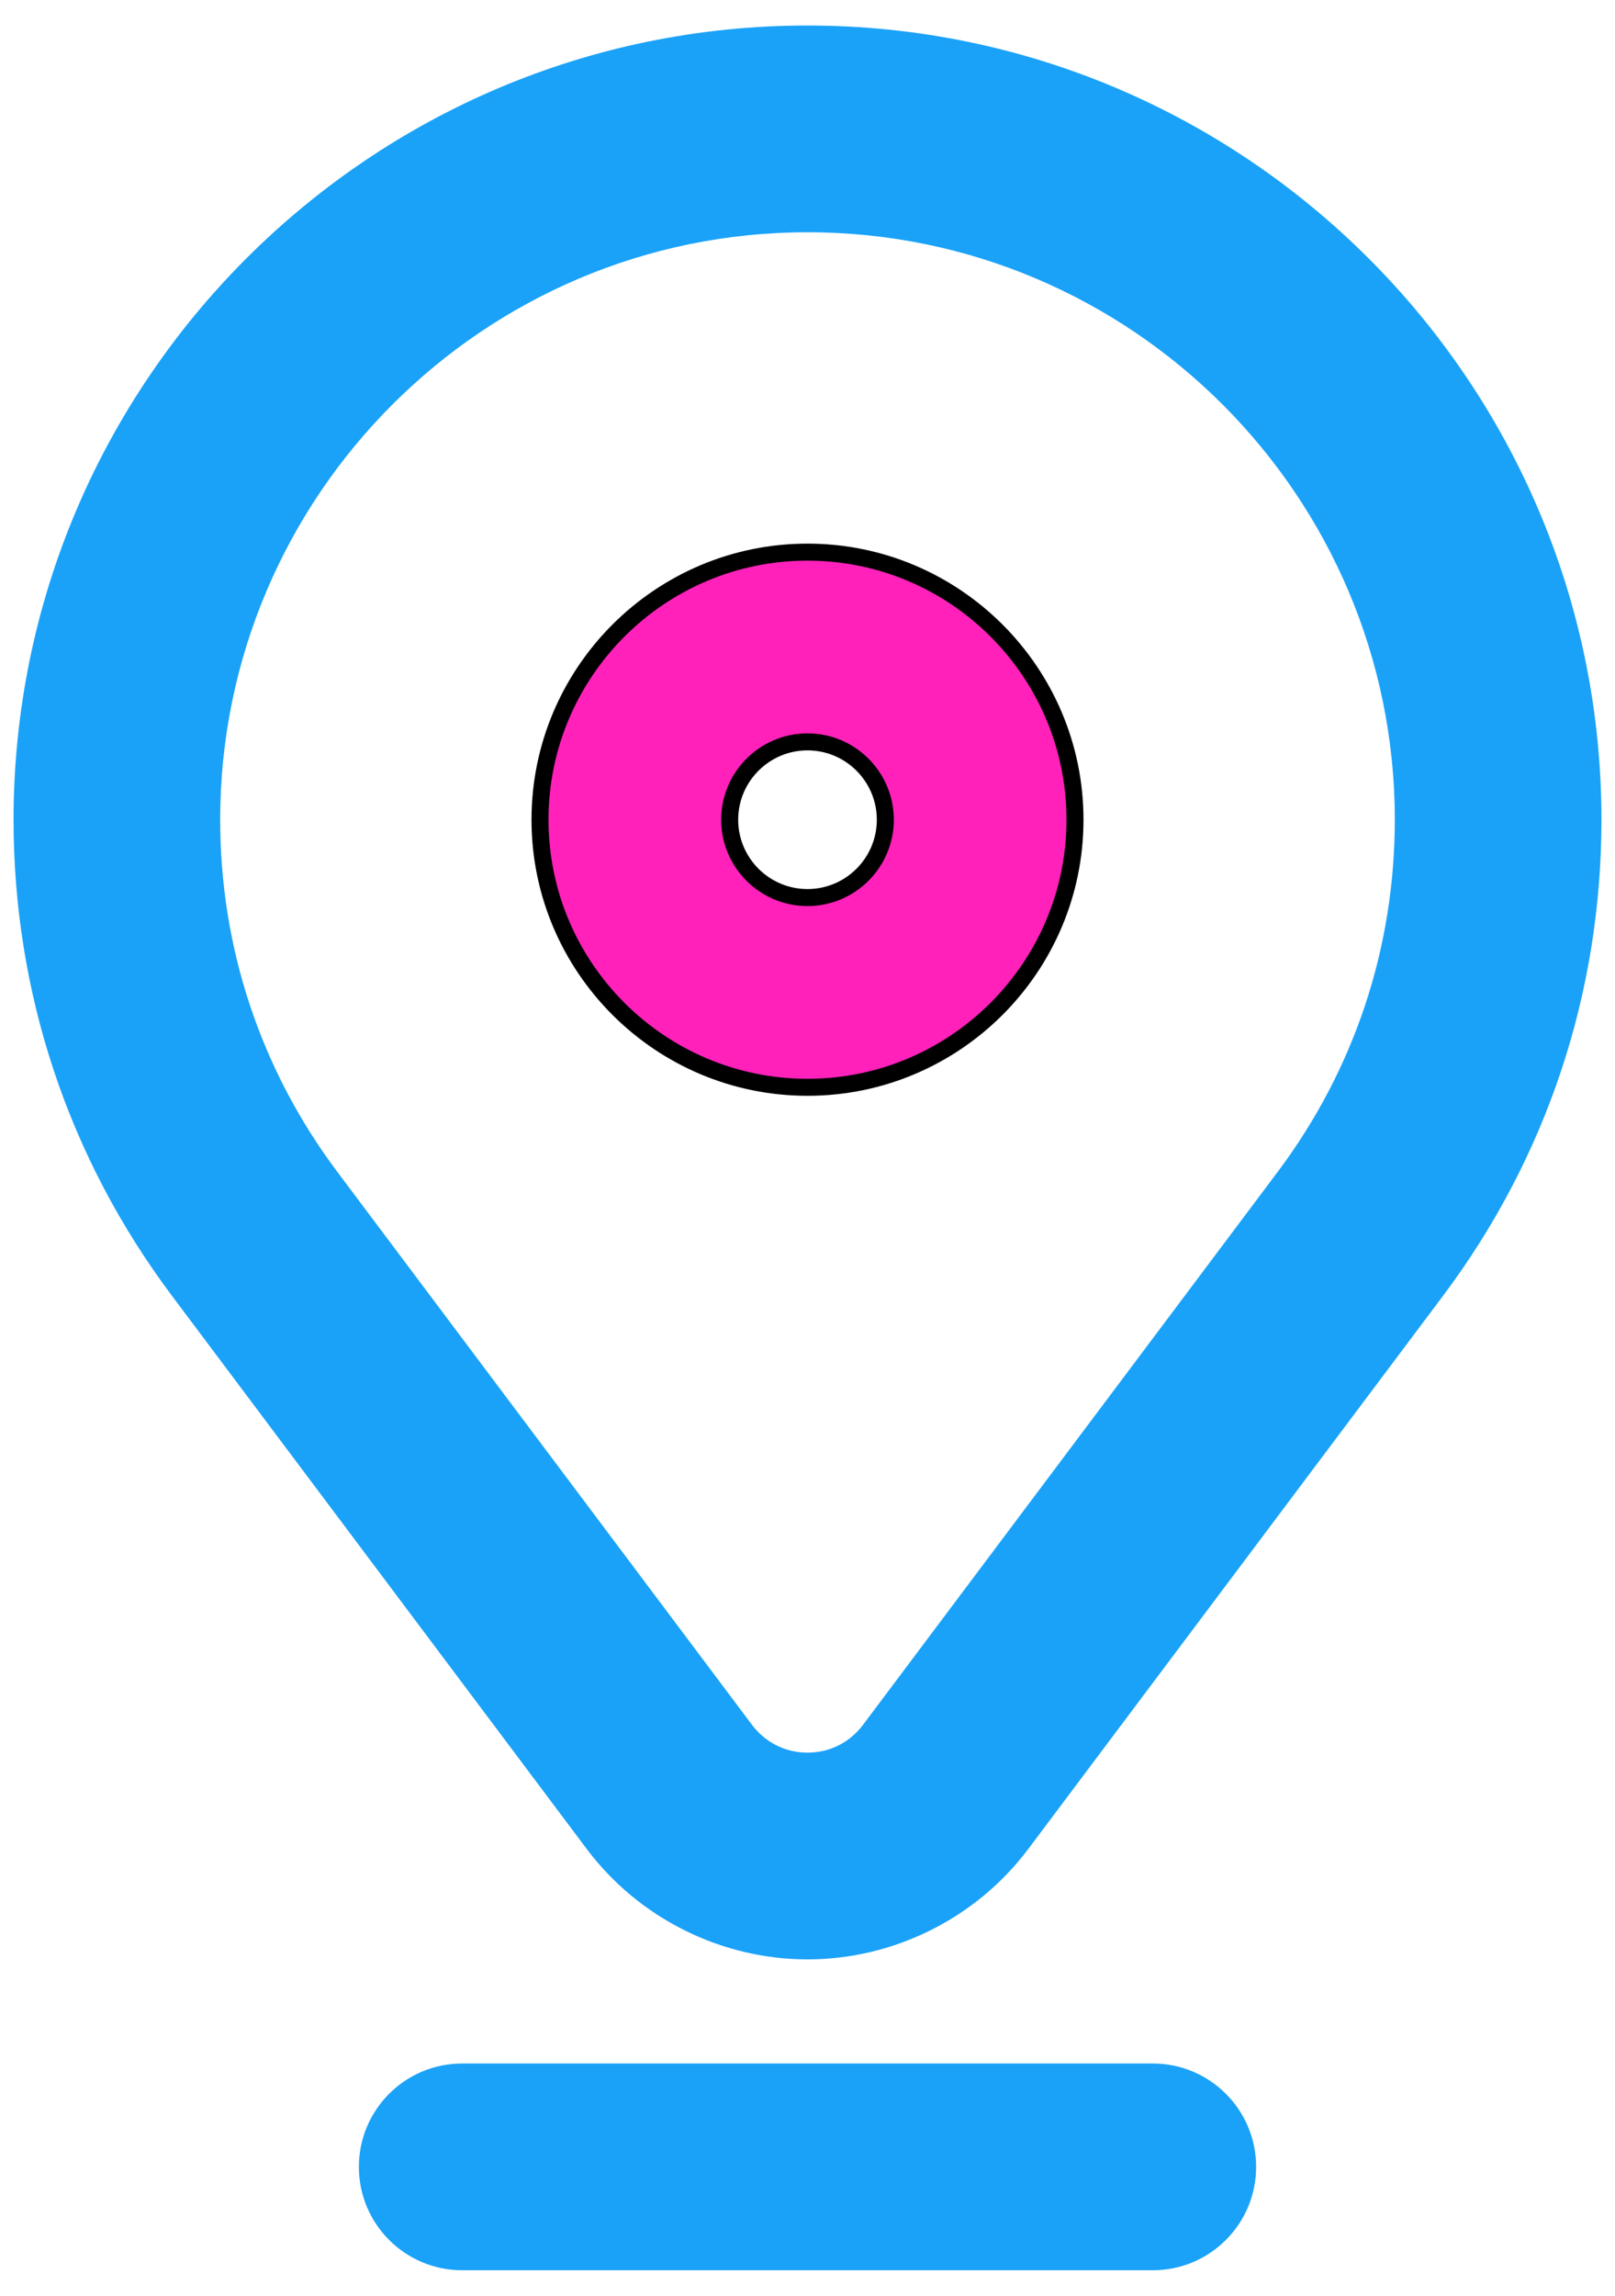
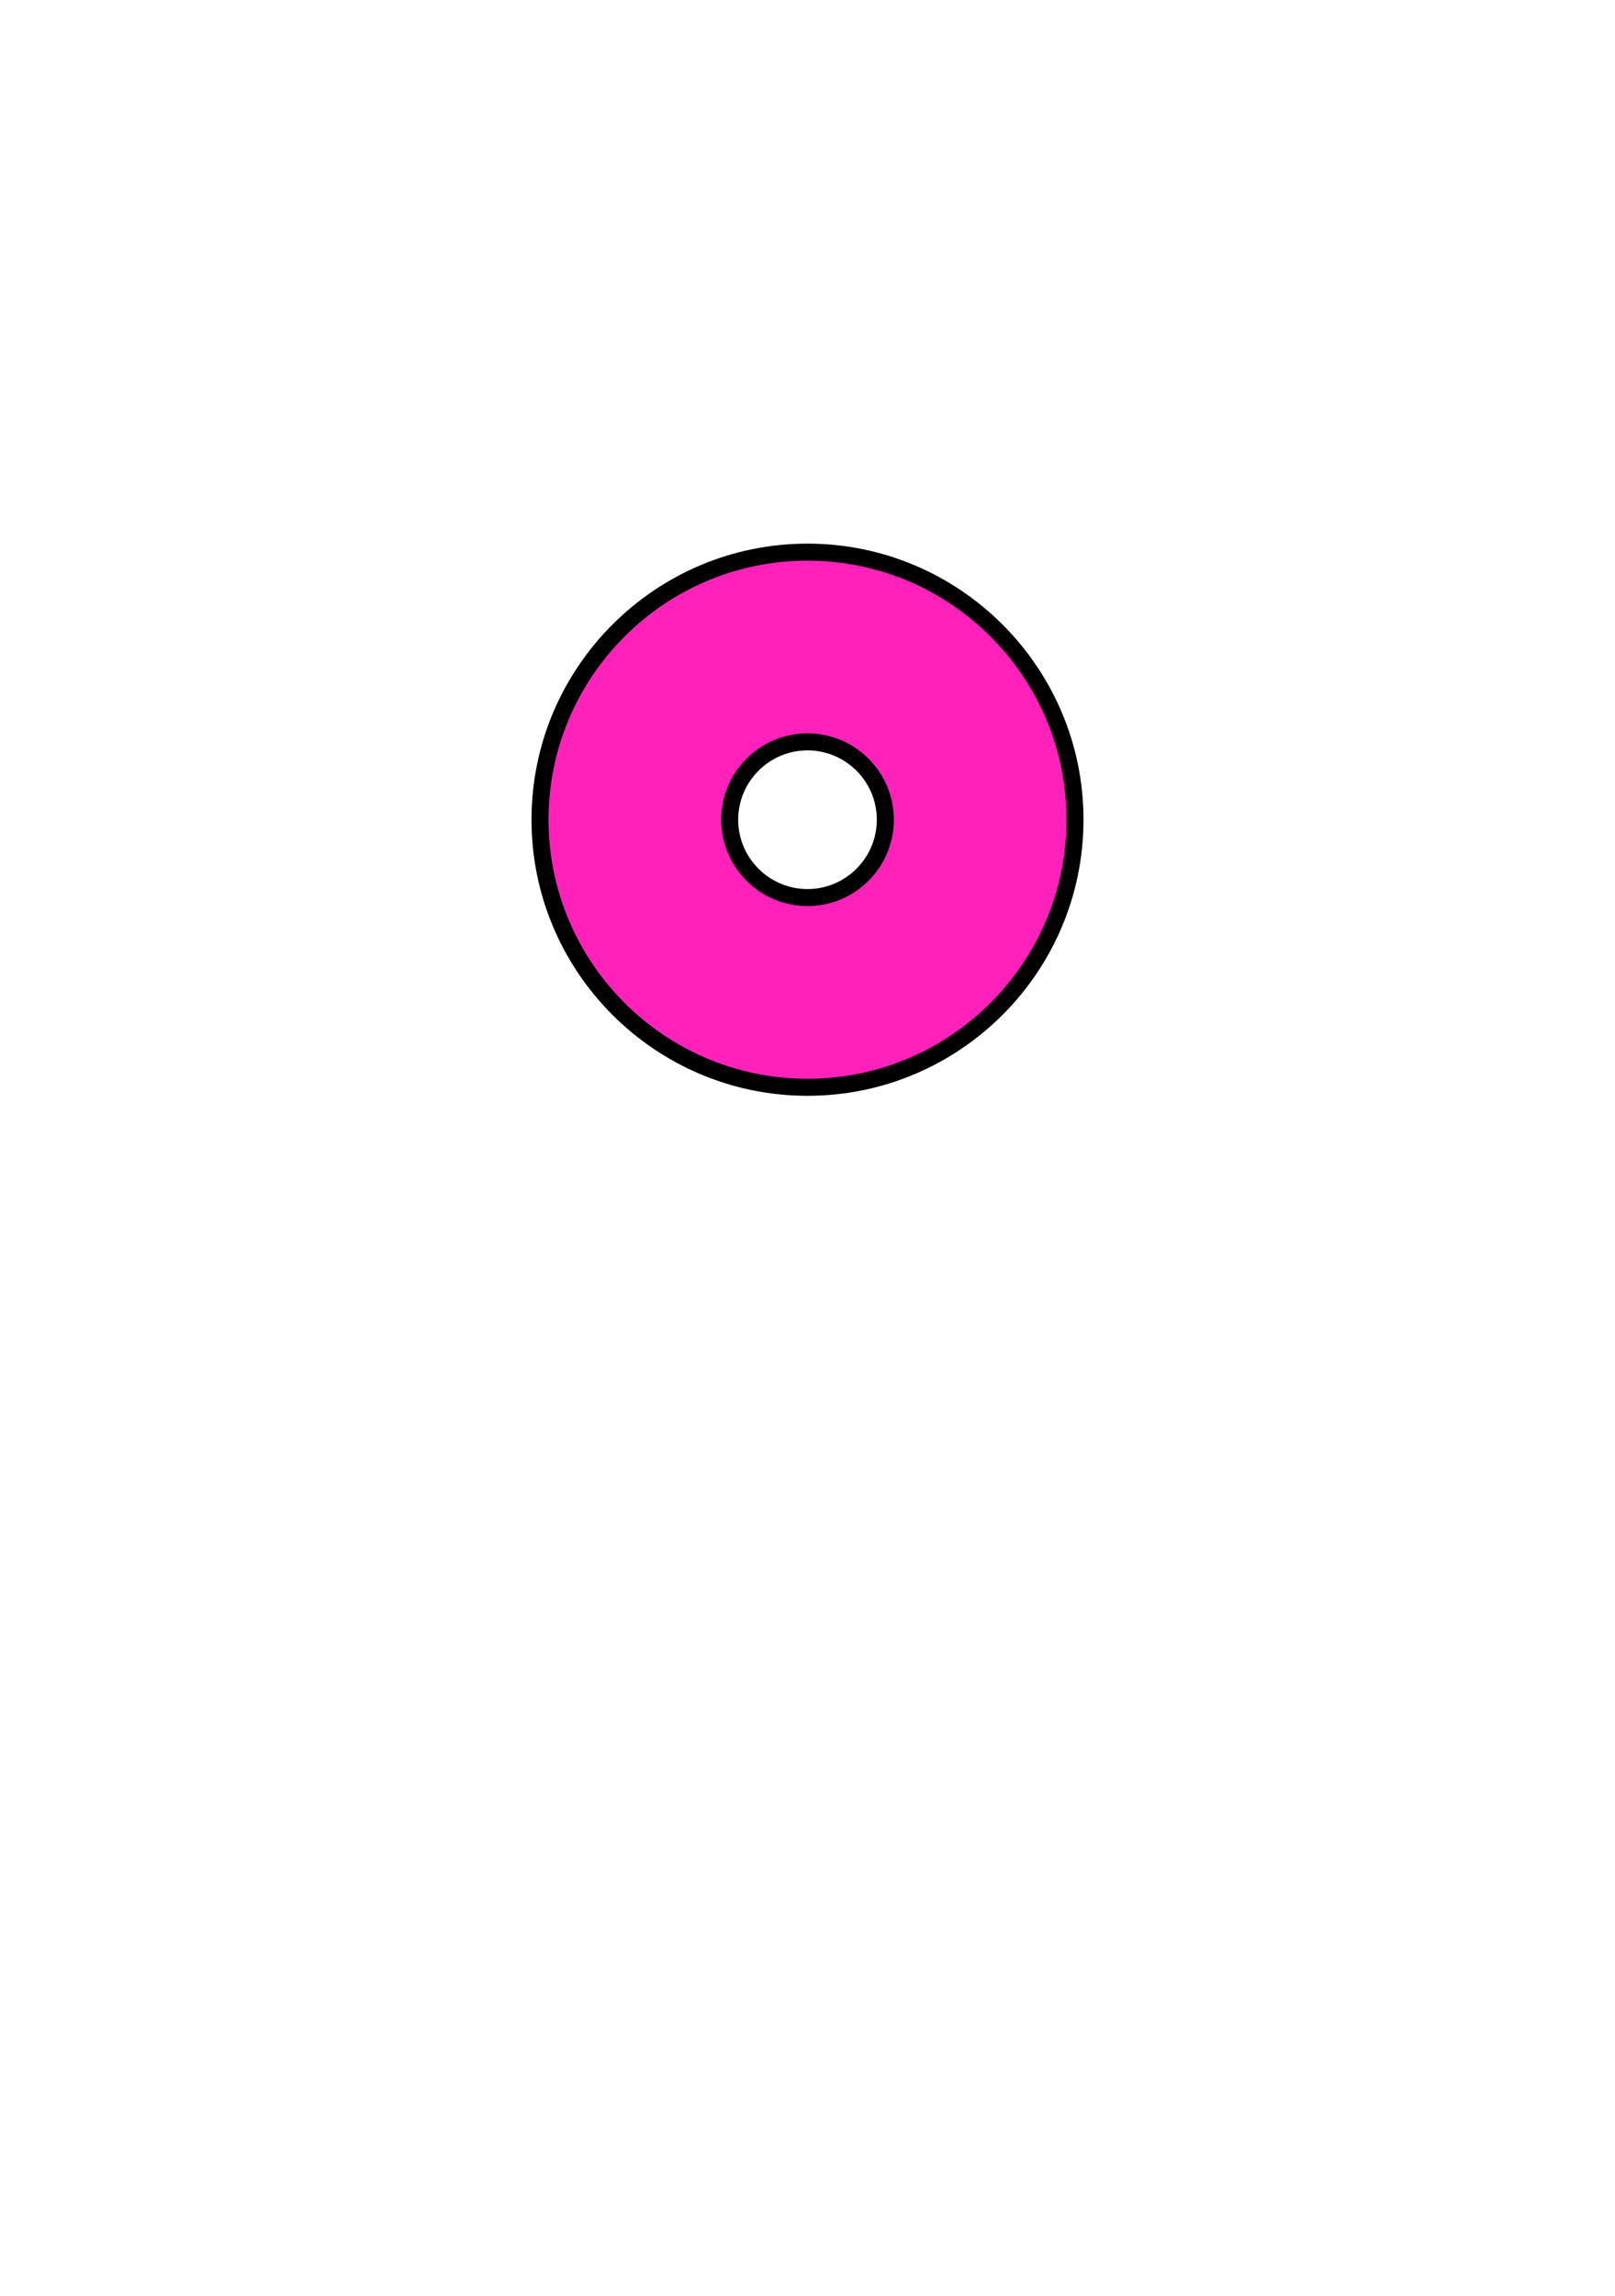
<svg xmlns="http://www.w3.org/2000/svg" width="38" height="54" viewBox="0 0 38 54" fill="none">
  <path d="M19 12.987C15.529 12.987 12.706 15.811 12.706 19.281C12.706 22.752 15.529 25.575 19 25.575C22.471 25.575 25.294 22.752 25.294 19.281C25.294 15.811 22.471 12.987 19 12.987ZM19 17.45C20.01 17.45 20.831 18.272 20.831 19.281C20.831 20.291 20.01 21.112 19 21.112C17.99 21.112 17.169 20.291 17.169 19.281C17.169 18.272 17.99 17.45 19 17.45Z" fill="#FF21BA" stroke="black" stroke-width="0.4" />
-   <path d="M19 0.8C8.809 0.8 0.519 9.091 0.519 19.281C0.519 23.312 1.794 27.144 4.207 30.361L13.963 43.368C15.147 44.946 17.029 45.888 19 45.888C20.971 45.888 22.853 44.946 24.037 43.368L33.793 30.361C36.206 27.144 37.481 23.312 37.481 19.281C37.481 9.091 29.191 0.8 19 0.8ZM19 5.263C26.73 5.263 33.019 11.552 33.019 19.281C33.019 22.34 32.052 25.245 30.223 27.684L20.467 40.69C20.116 41.158 19.582 41.425 19 41.425C18.418 41.425 17.884 41.158 17.533 40.69L7.777 27.684C5.948 25.245 4.981 22.34 4.981 19.281C4.981 11.552 11.27 5.263 19 5.263Z" fill="#1AA2F8" stroke="#1AA2F8" stroke-width="0.4" />
-   <path d="M10.875 48.737C9.643 48.737 8.644 49.736 8.644 50.969C8.644 52.201 9.643 53.2 10.875 53.2H27.125C28.357 53.2 29.356 52.201 29.356 50.969C29.356 49.736 28.357 48.737 27.125 48.737H10.875Z" fill="#1AA2F8" stroke="#1AA2F8" stroke-width="0.4" />
</svg>